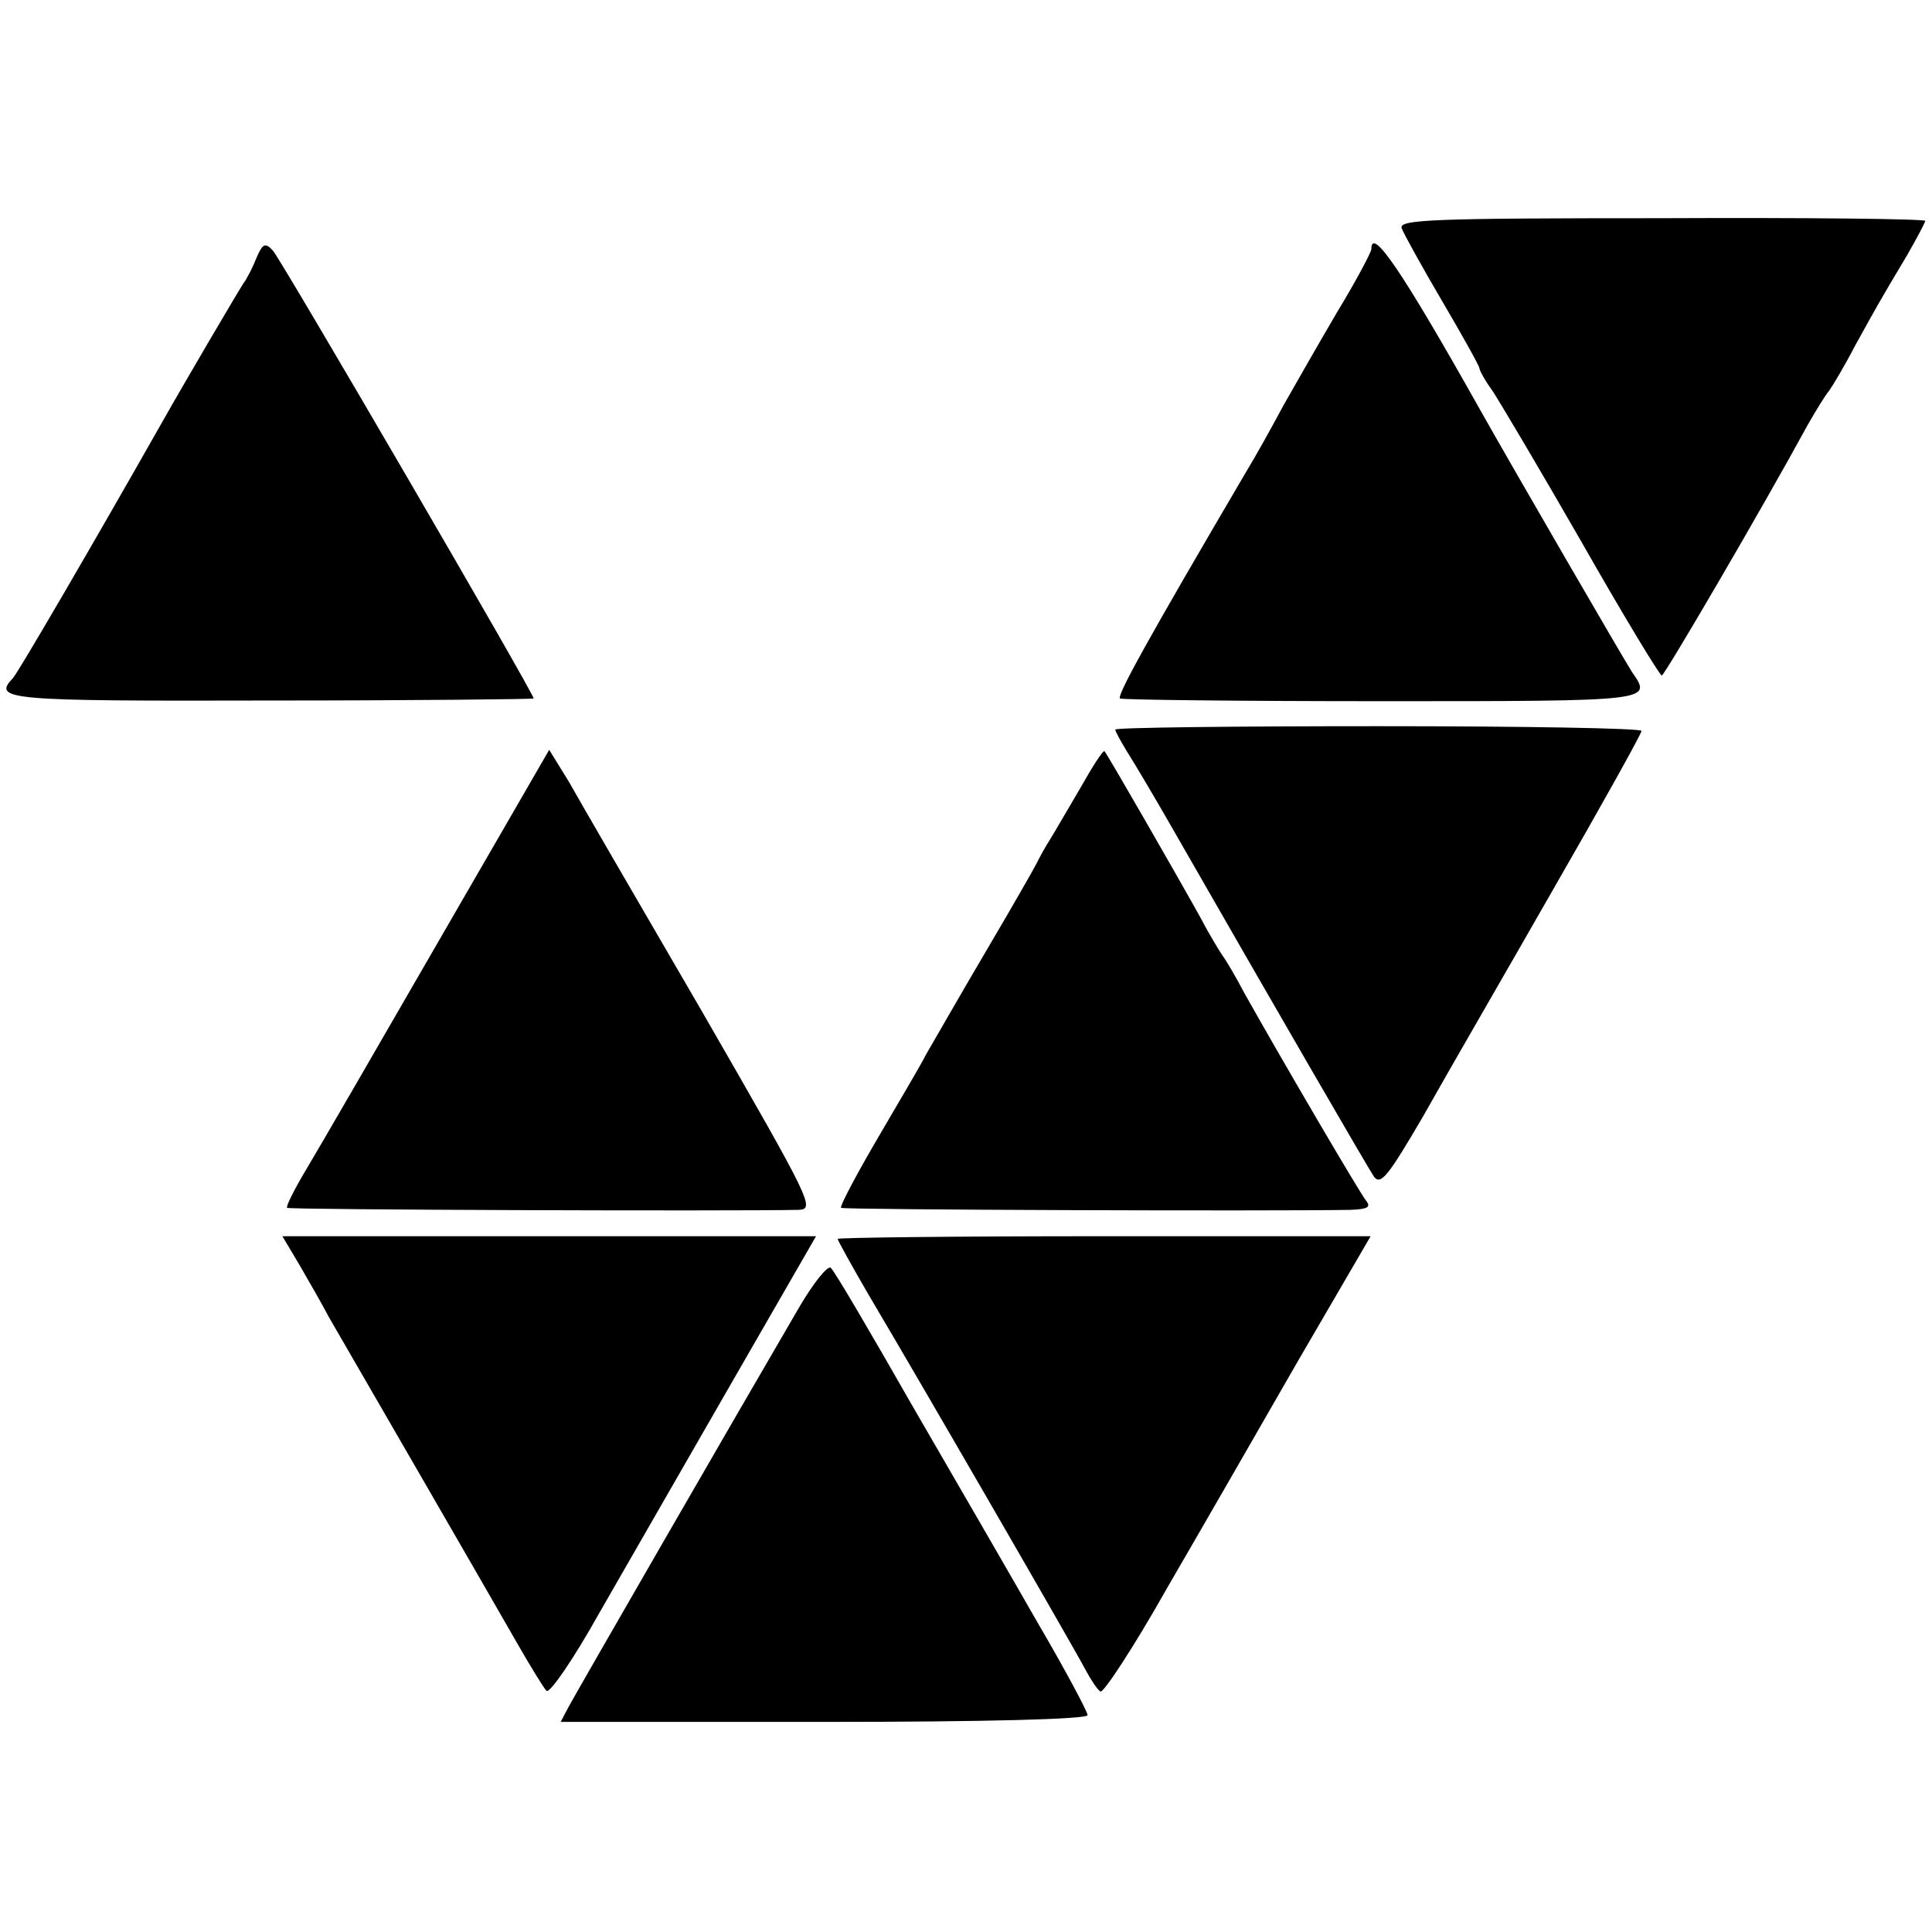
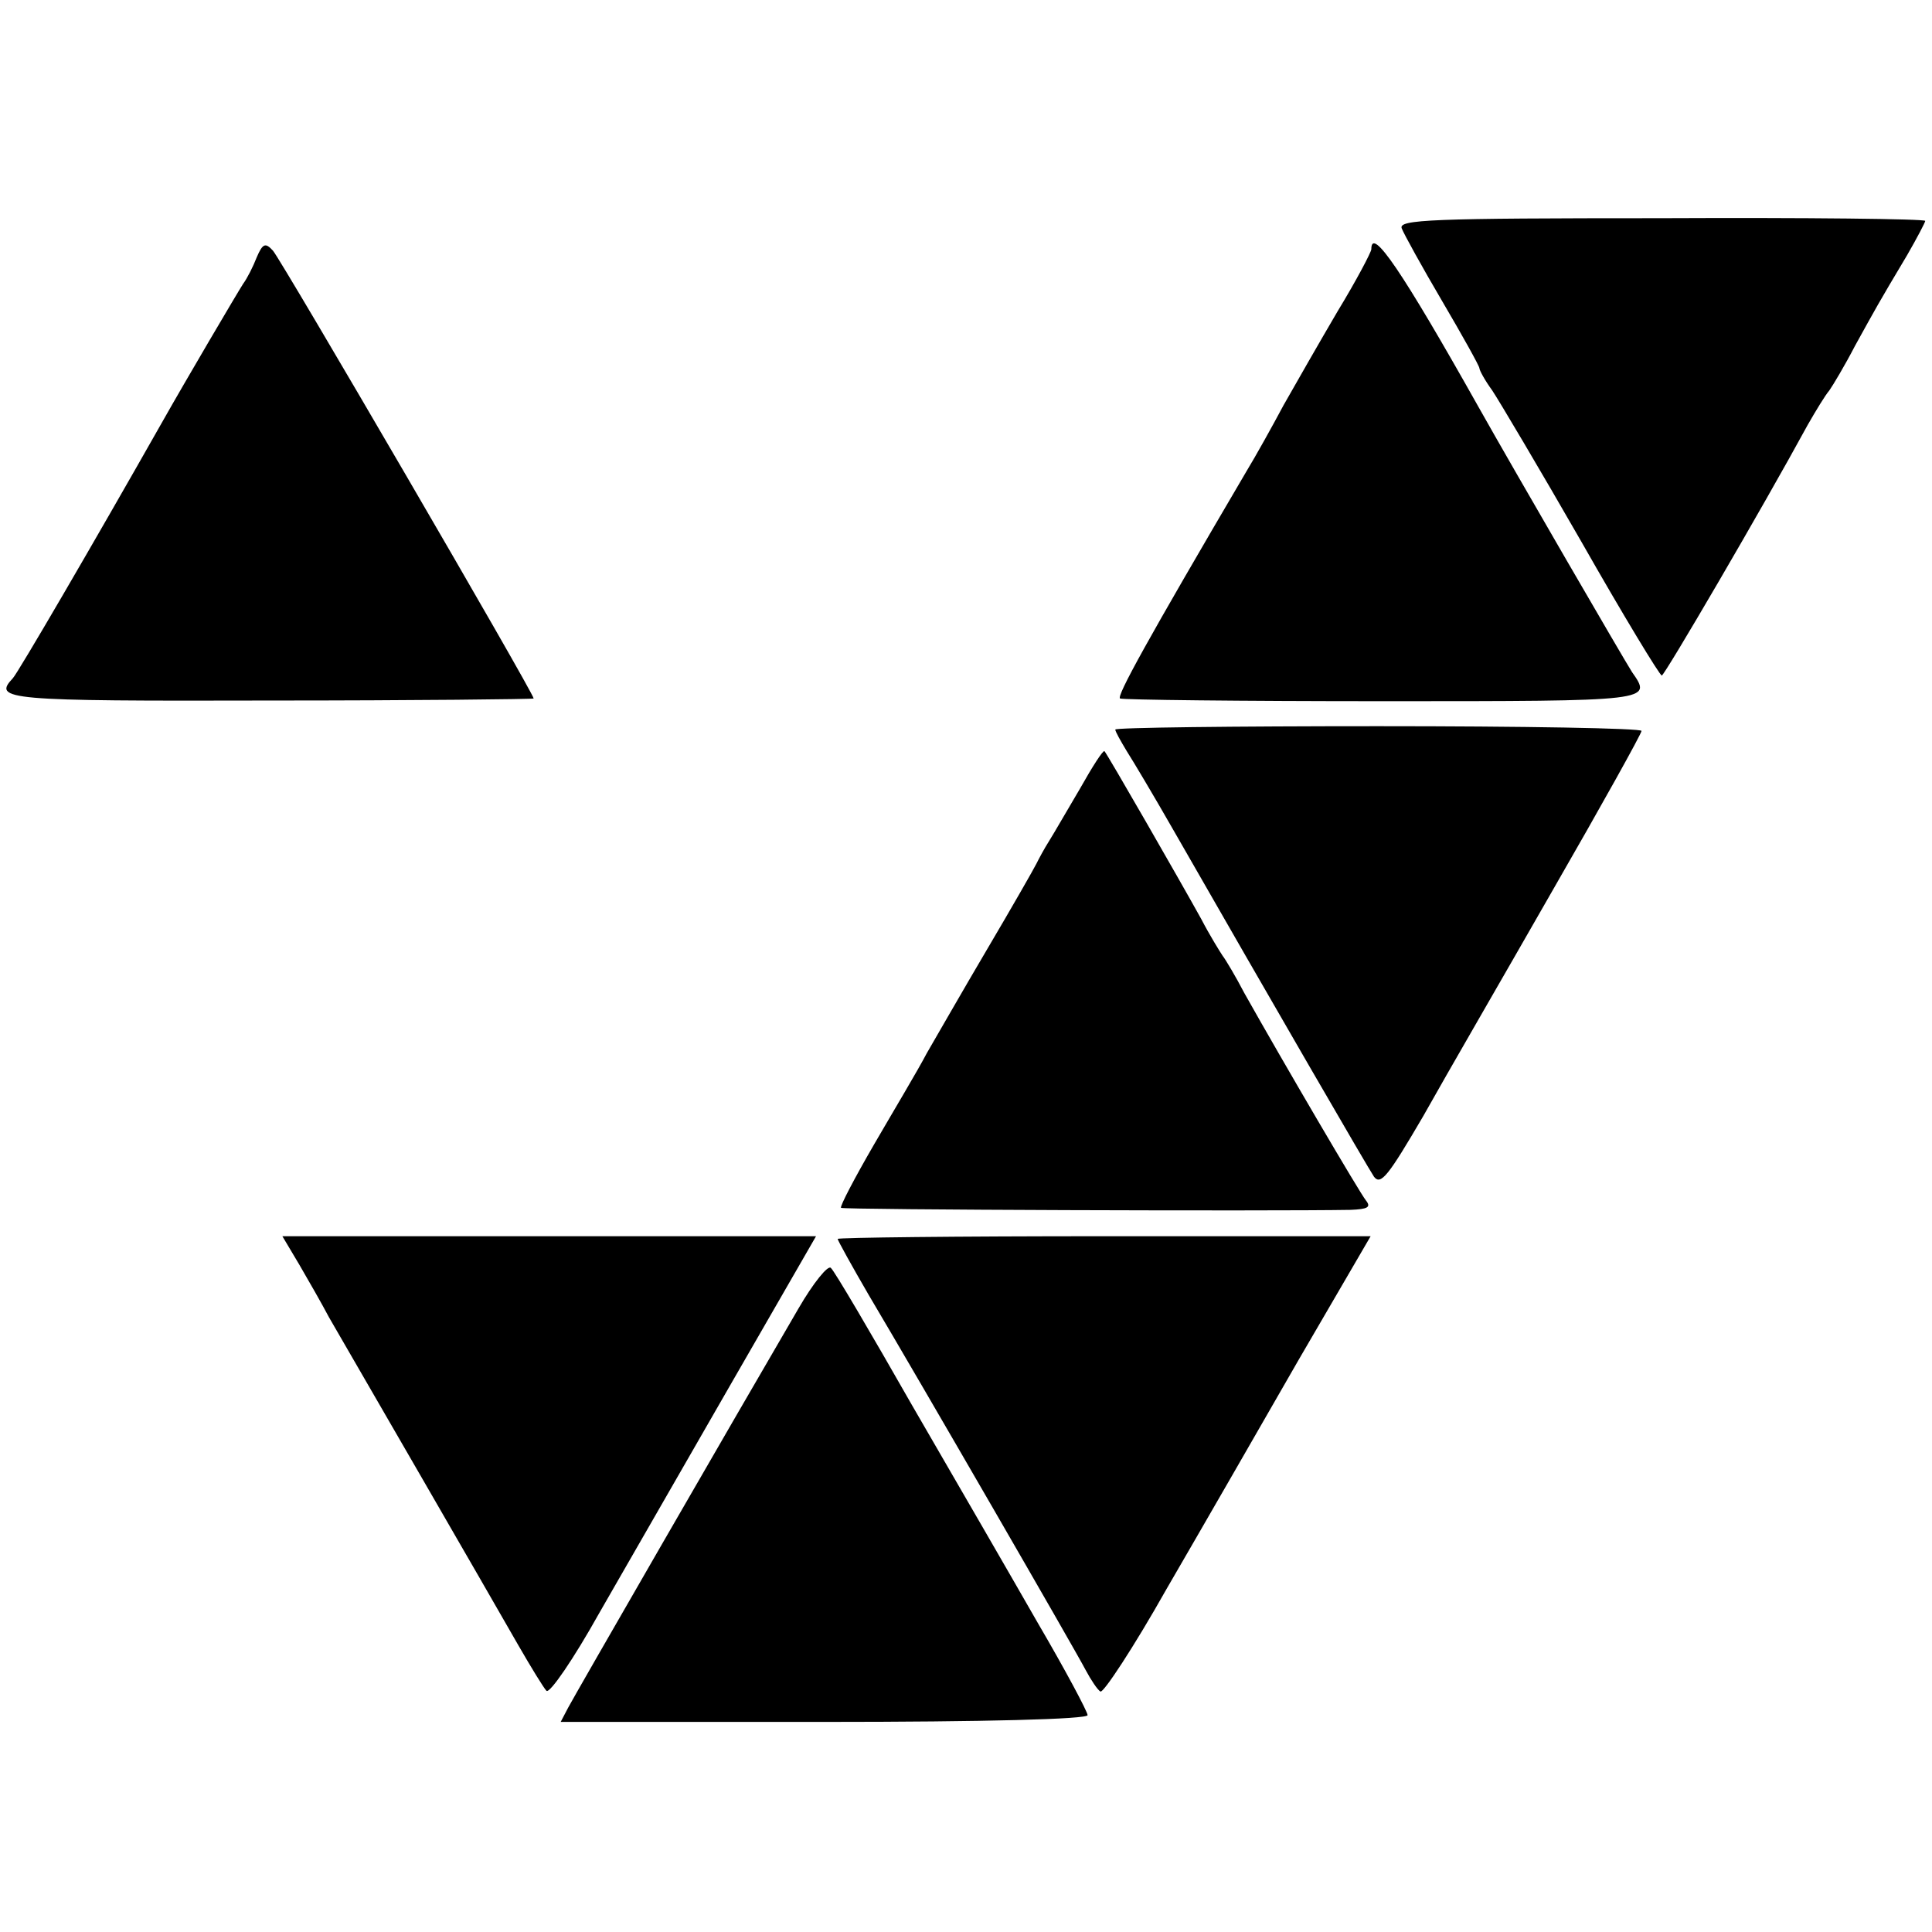
<svg xmlns="http://www.w3.org/2000/svg" version="1.0" width="286pt" height="286pt" viewBox="0 0 286 286" preserveAspectRatio="xMidYMid meet">
  <g transform="translate(0,286) scale(0.1,-0.1)" fill="#000000" stroke="none">
    <path d="M2075 2522 c3 -8 30 -57 60 -108 30 -51 55 -96 55 -99 0 -3 8 -18 19 -33 10 -15 70 -116 132 -224 62 -109 116 -198 119 -198 4 0 149 248 216 371 12 21 26 44 32 51 5 7 23 37 38 66 31 56 34 62 77 134 15 26 27 49 27 51 0 3 -176 5 -391 4 -341 0 -389 -2 -384 -15z" />
    <path d="M380 2479 c-5 -13 -14 -31 -20 -39 -9 -14 -85 -143 -120 -205 -102 -180 -214 -372 -221 -379 -30 -32 -11 -34 381 -33 215 0 390 2 390 3 0 8 -374 650 -386 663 -11 12 -15 11 -24 -10z" />
    <path d="M2030 2491 c0 -4 -22 -46 -50 -92 -27 -46 -63 -109 -80 -139 -16 -30 -41 -75 -55 -98 -148 -252 -192 -332 -187 -336 4 -2 179 -4 390 -4 400 0 398 0 368 43 -11 17 -173 296 -227 392 -113 201 -159 269 -159 234z" />
    <path d="M1651 1780 c0 -3 8 -17 17 -32 9 -14 40 -66 68 -115 153 -267 288 -500 298 -515 10 -13 21 1 73 90 33 59 120 209 192 335 72 125 131 231 131 235 0 4 -175 7 -390 7 -214 0 -390 -2 -389 -5z" />
-     <path d="M650 1468 c-90 -156 -178 -308 -196 -338 -18 -30 -31 -56 -29 -58 3 -3 657 -5 757 -3 25 1 20 11 -143 294 -93 160 -182 313 -197 340 l-29 47 -163 -282z" />
    <path d="M1599 1693 c-19 -32 -39 -67 -46 -78 -7 -11 -15 -26 -19 -34 -4 -8 -36 -64 -72 -125 -36 -61 -76 -131 -90 -155 -13 -25 -49 -85 -78 -135 -29 -50 -51 -92 -49 -94 2 -3 637 -5 754 -3 26 1 31 4 23 14 -9 11 -121 202 -180 307 -13 25 -28 50 -32 55 -4 6 -19 30 -32 55 -31 56 -139 244 -143 248 -2 2 -18 -23 -36 -55z" />
    <path d="M443 988 c14 -24 34 -59 44 -78 11 -19 71 -123 133 -230 62 -107 128 -222 147 -255 19 -33 38 -64 42 -68 5 -4 40 47 78 115 39 68 127 221 196 341 l125 217 -395 0 -395 0 25 -42z" />
    <path d="M1240 1026 c0 -2 21 -40 46 -83 76 -128 306 -526 321 -555 8 -15 18 -30 22 -32 4 -3 49 65 98 152 50 86 138 239 196 340 l106 182 -395 0 c-217 0 -394 -2 -394 -4z" />
    <path d="M1182 923 c-94 -161 -331 -572 -341 -591 l-11 -21 390 0 c238 0 390 4 390 10 0 5 -33 67 -74 137 -40 70 -124 215 -186 322 -61 107 -115 199 -120 203 -4 5 -26 -22 -48 -60z" />
  </g>
</svg>